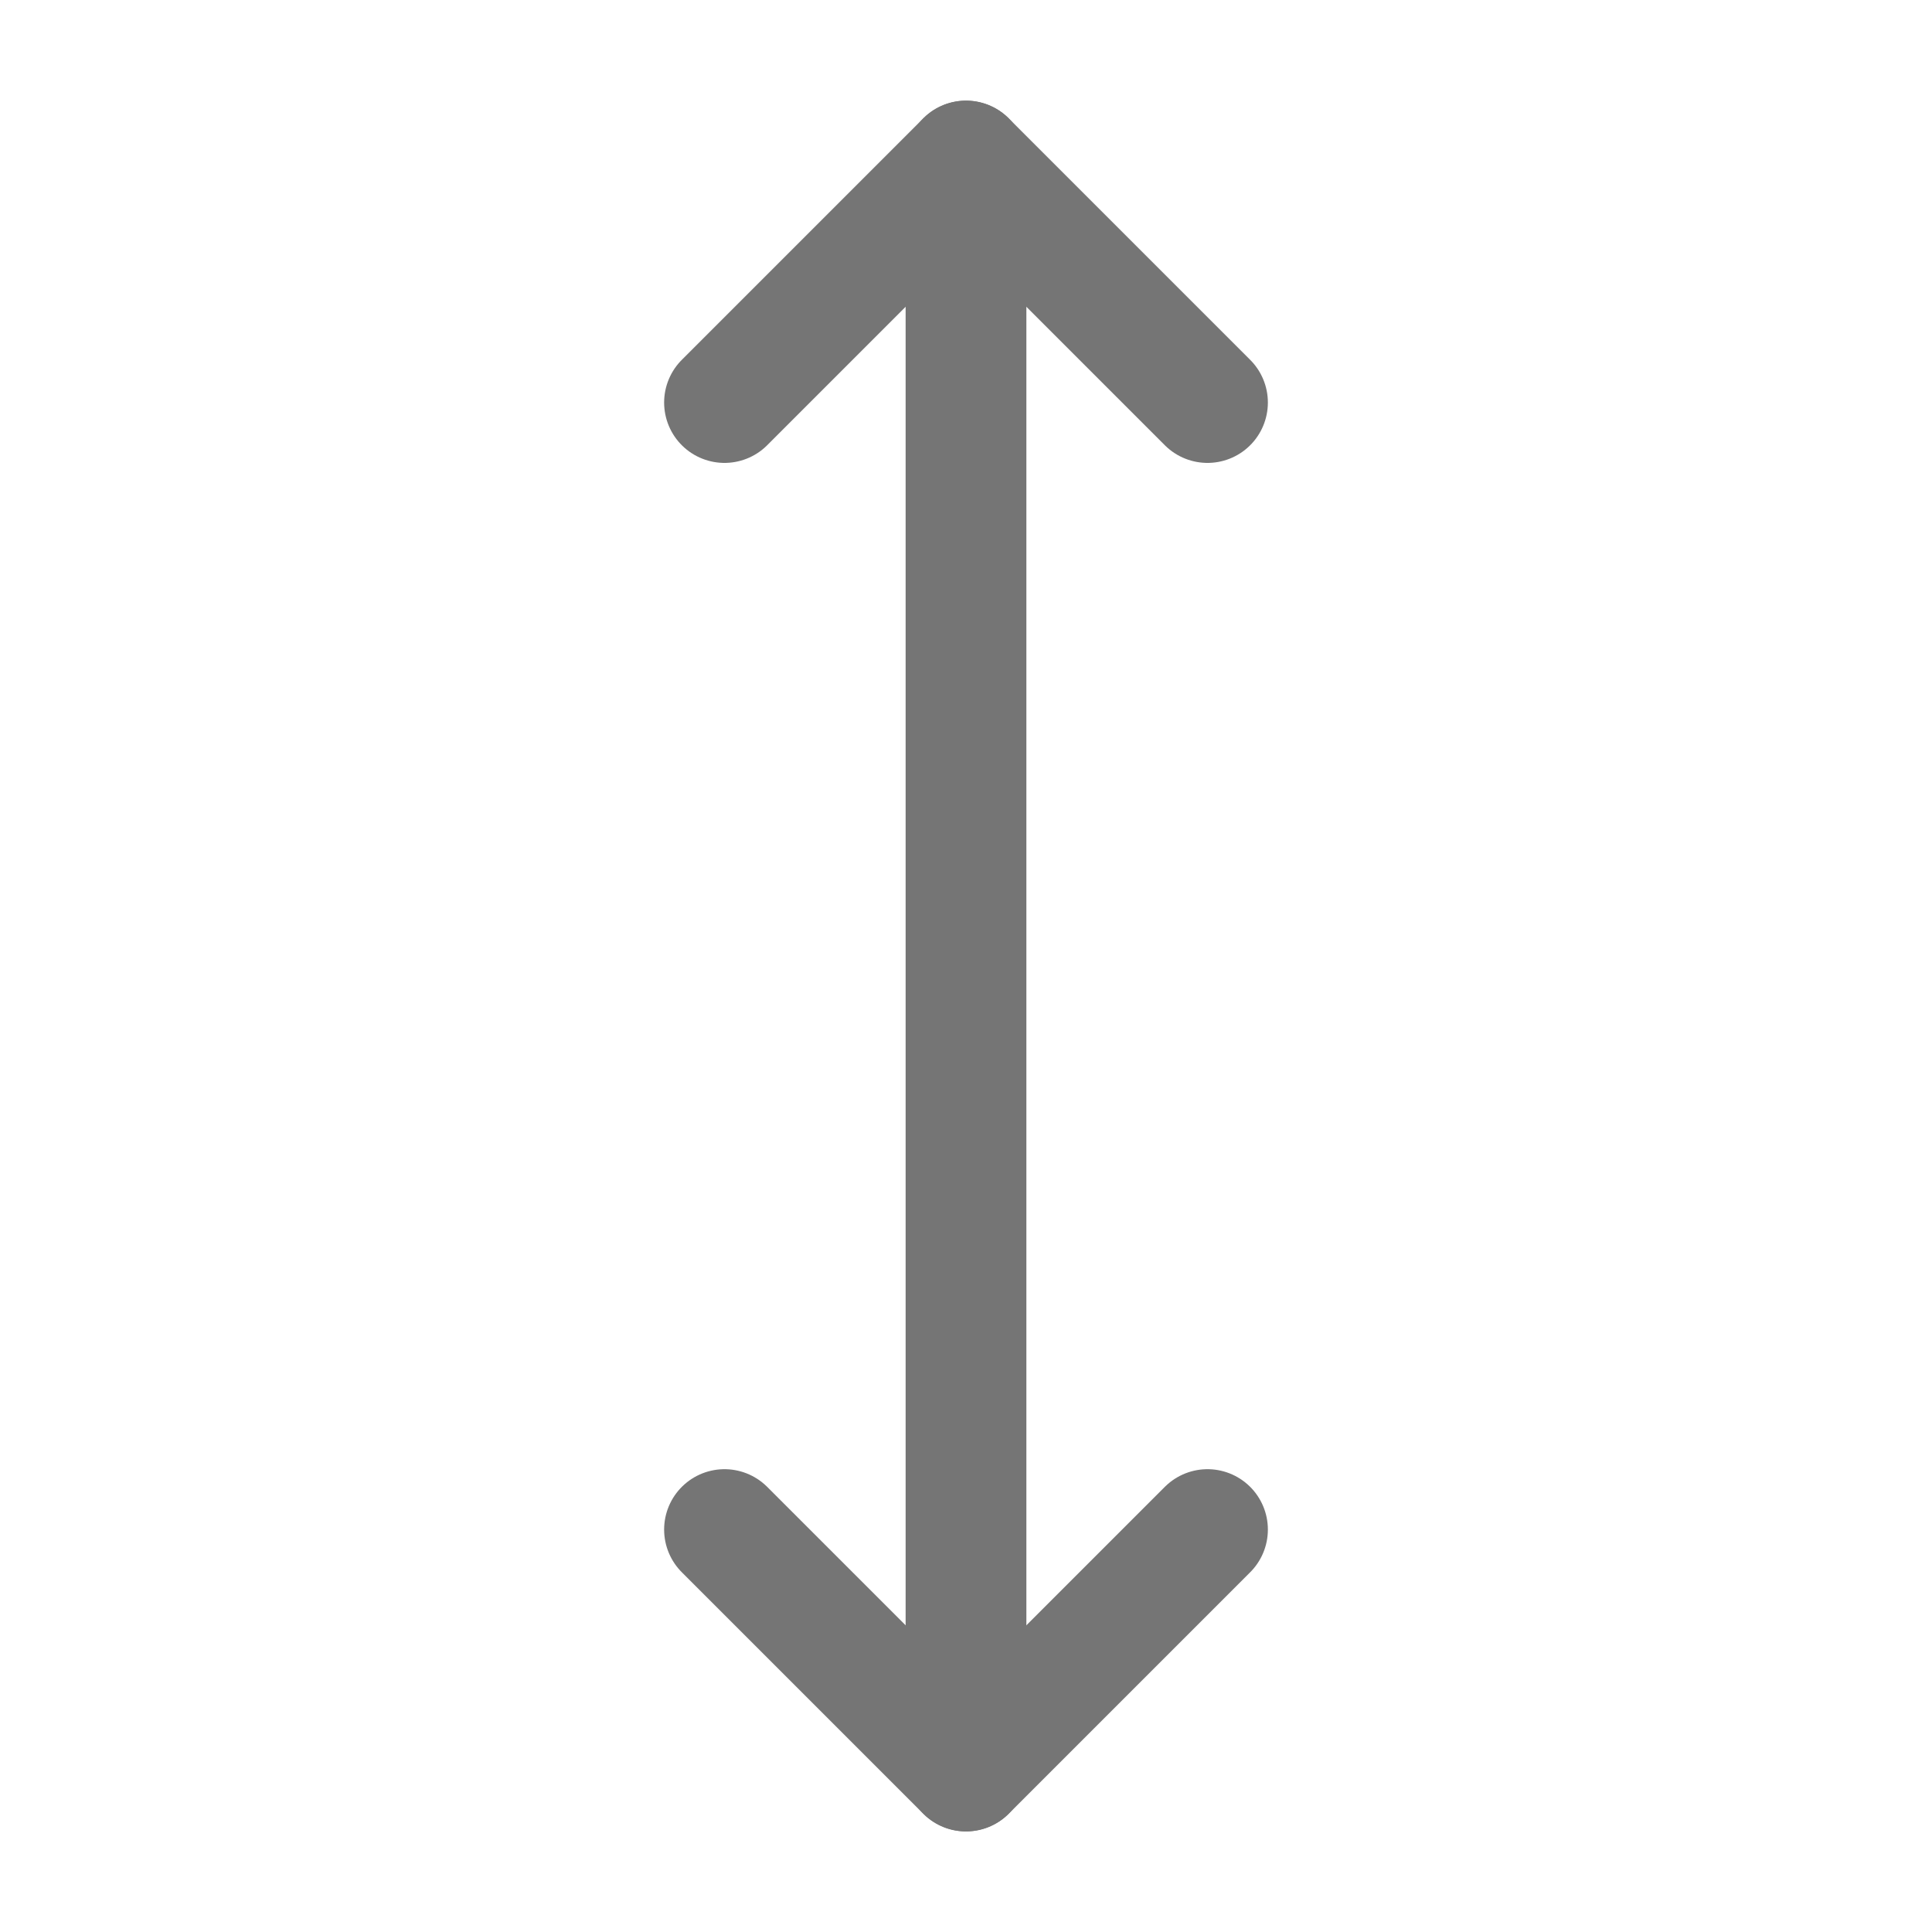
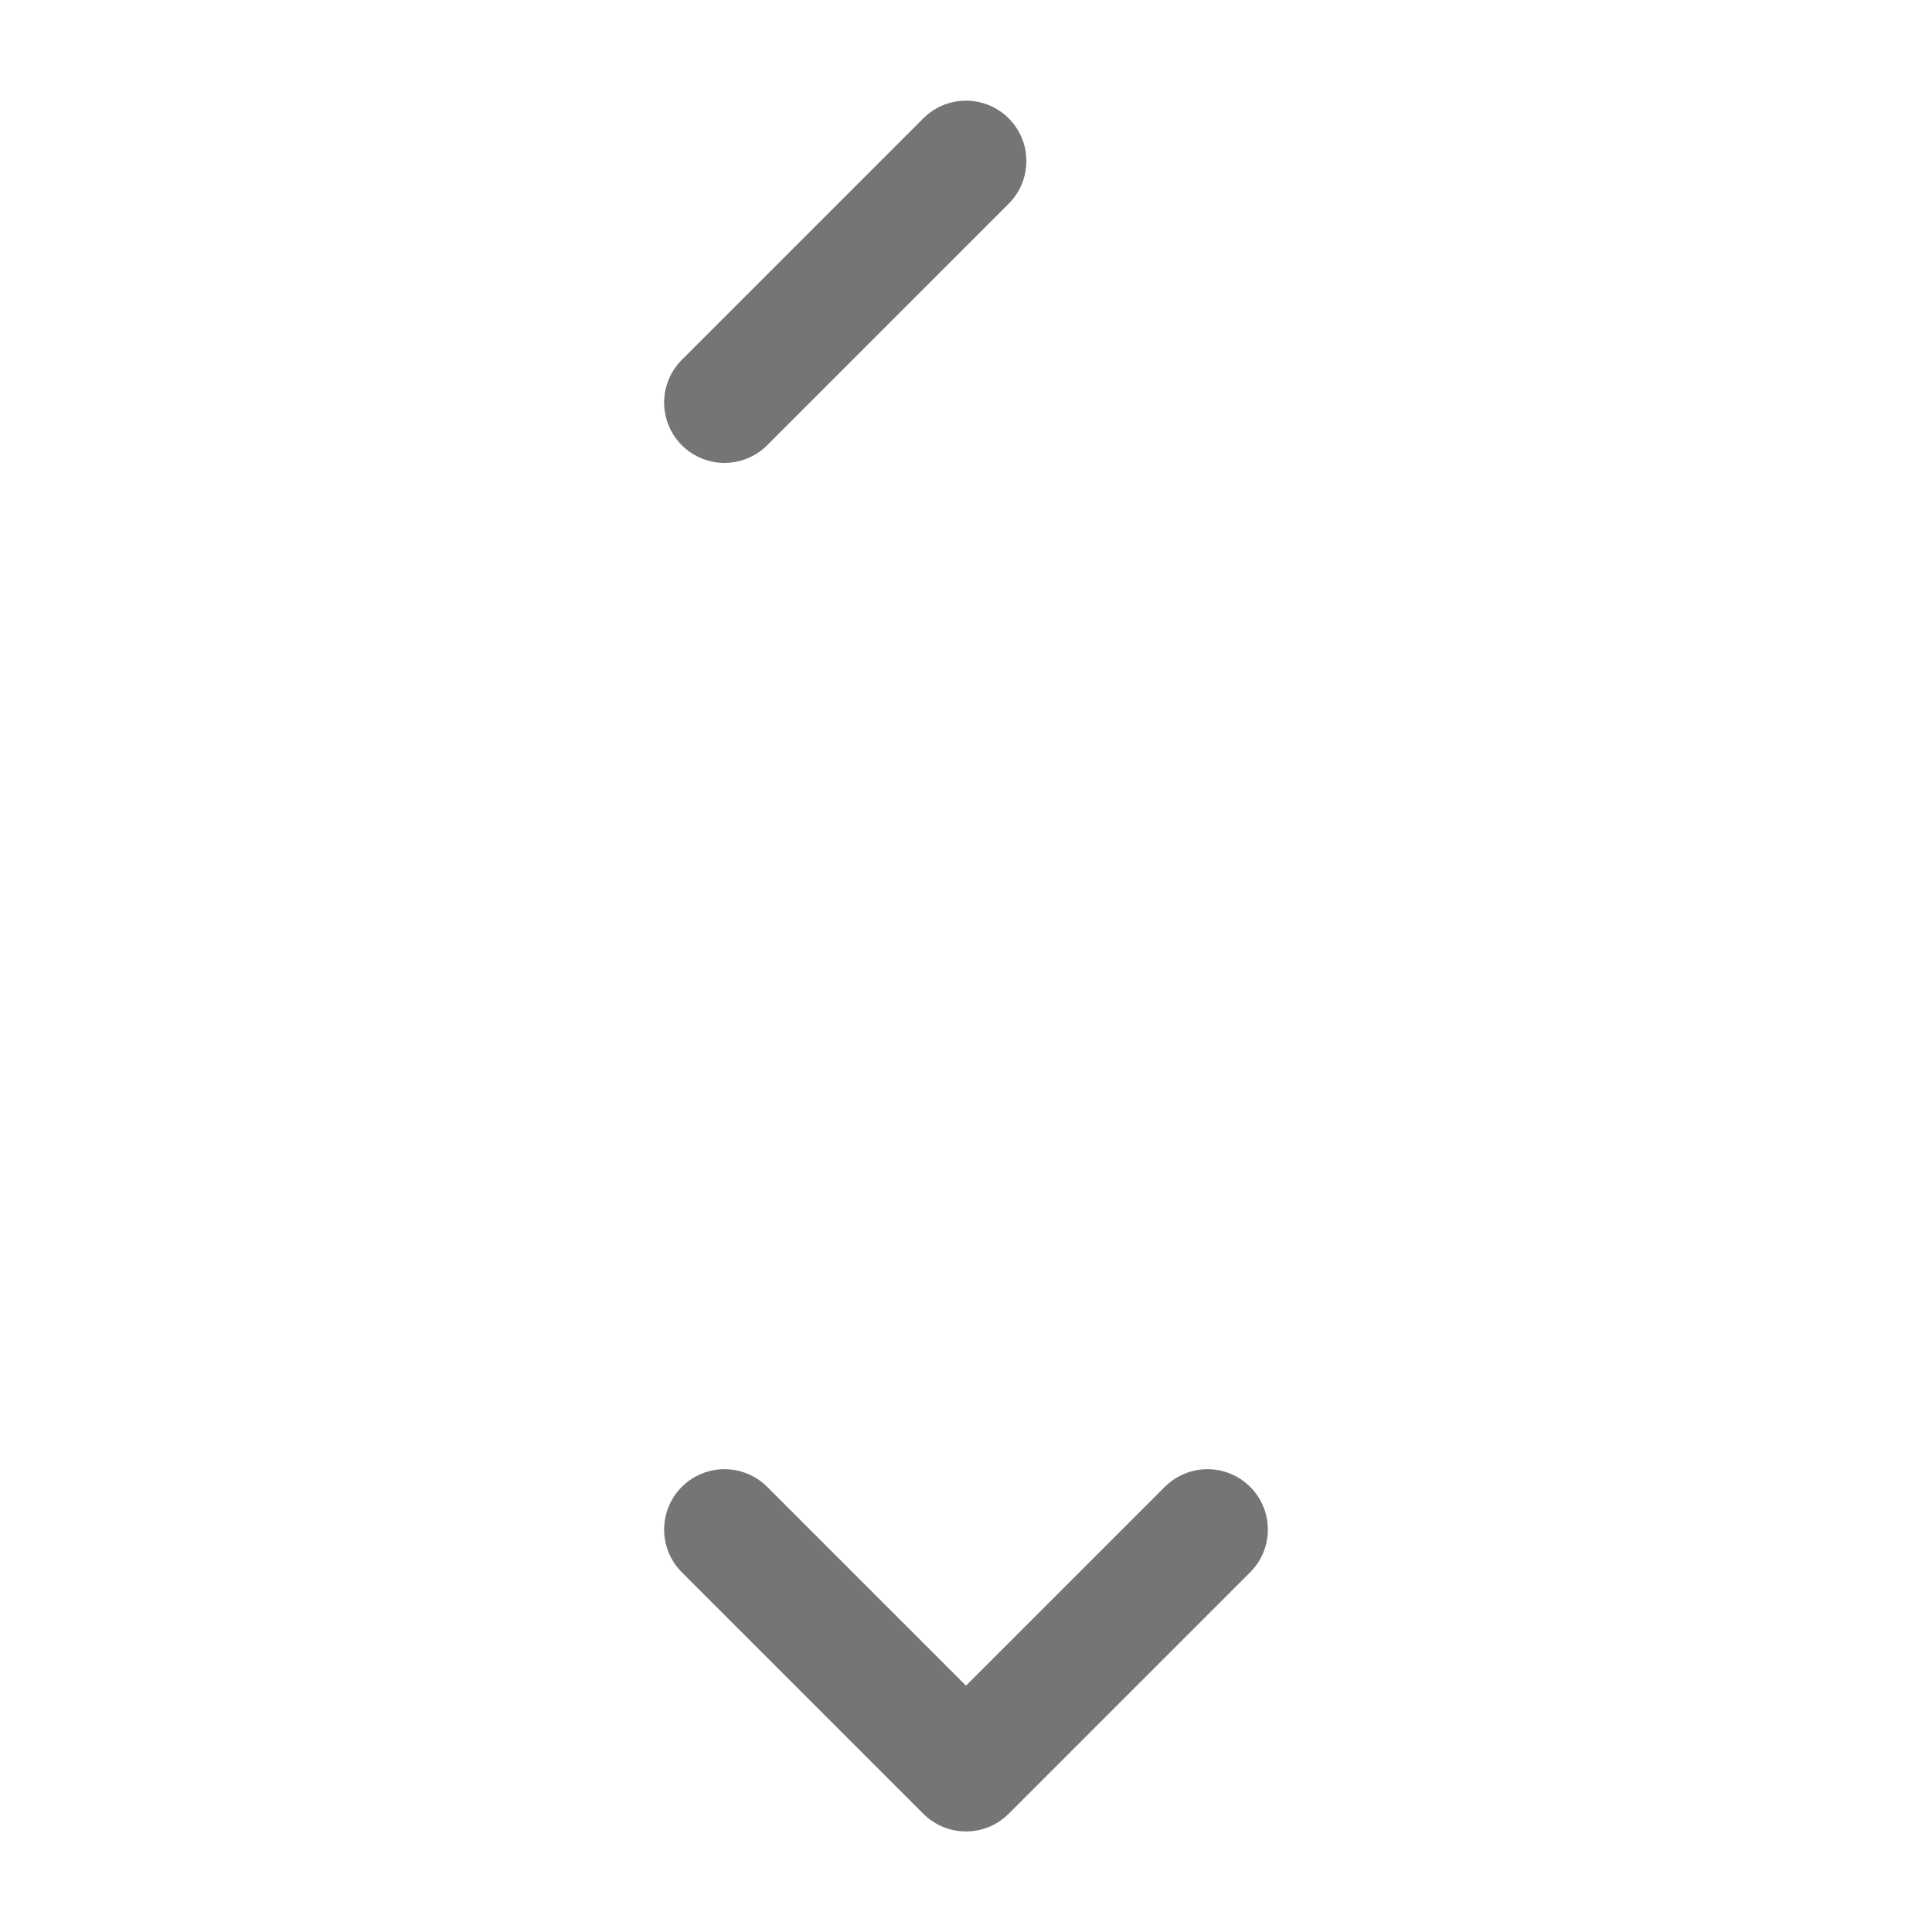
<svg xmlns="http://www.w3.org/2000/svg" width="20" height="20" viewBox="0 0 20 20" fill="none">
  <path d="M12.5 15.834L10 18.334L7.5 15.834" stroke="#757575" stroke-width="1.25" stroke-linecap="round" stroke-linejoin="round" />
-   <path d="M7.5 4.167L10 1.667L12.5 4.167" stroke="#757575" stroke-width="1.25" stroke-linecap="round" stroke-linejoin="round" />
-   <path d="M10 1.667V18.333" stroke="#757575" stroke-width="1.25" stroke-linecap="round" stroke-linejoin="round" />
+   <path d="M7.5 4.167L10 1.667" stroke="#757575" stroke-width="1.25" stroke-linecap="round" stroke-linejoin="round" />
</svg>